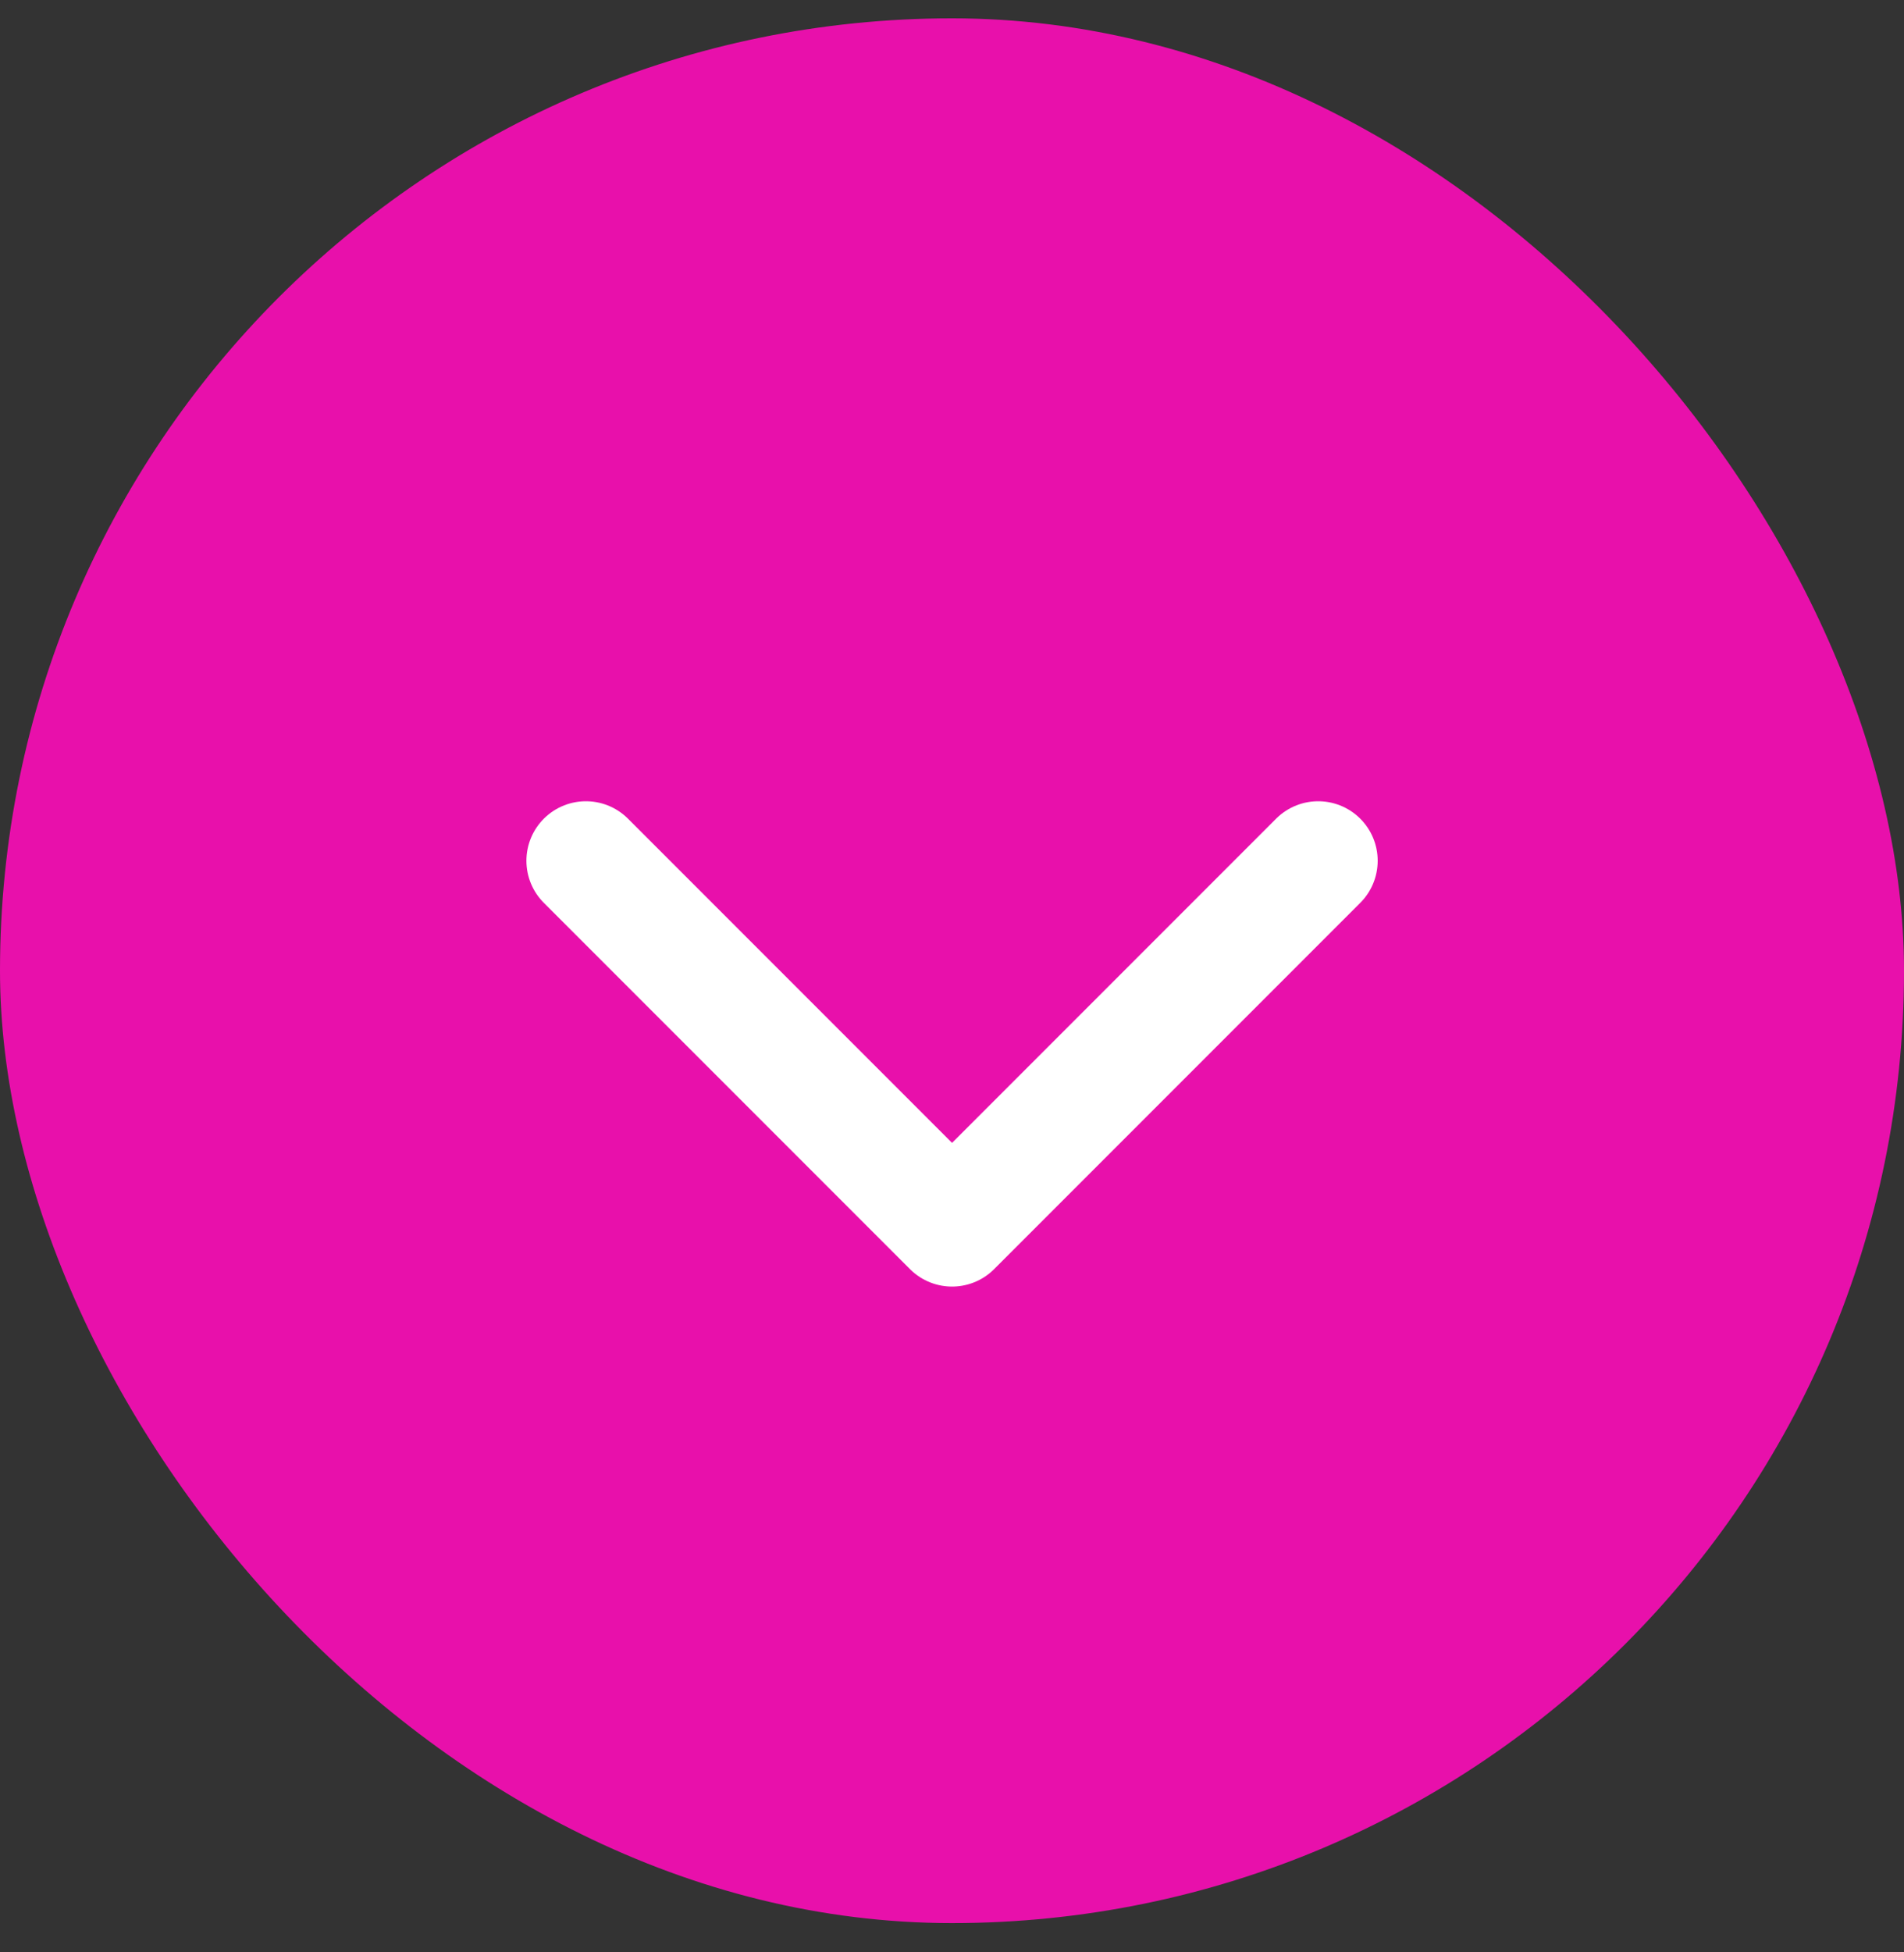
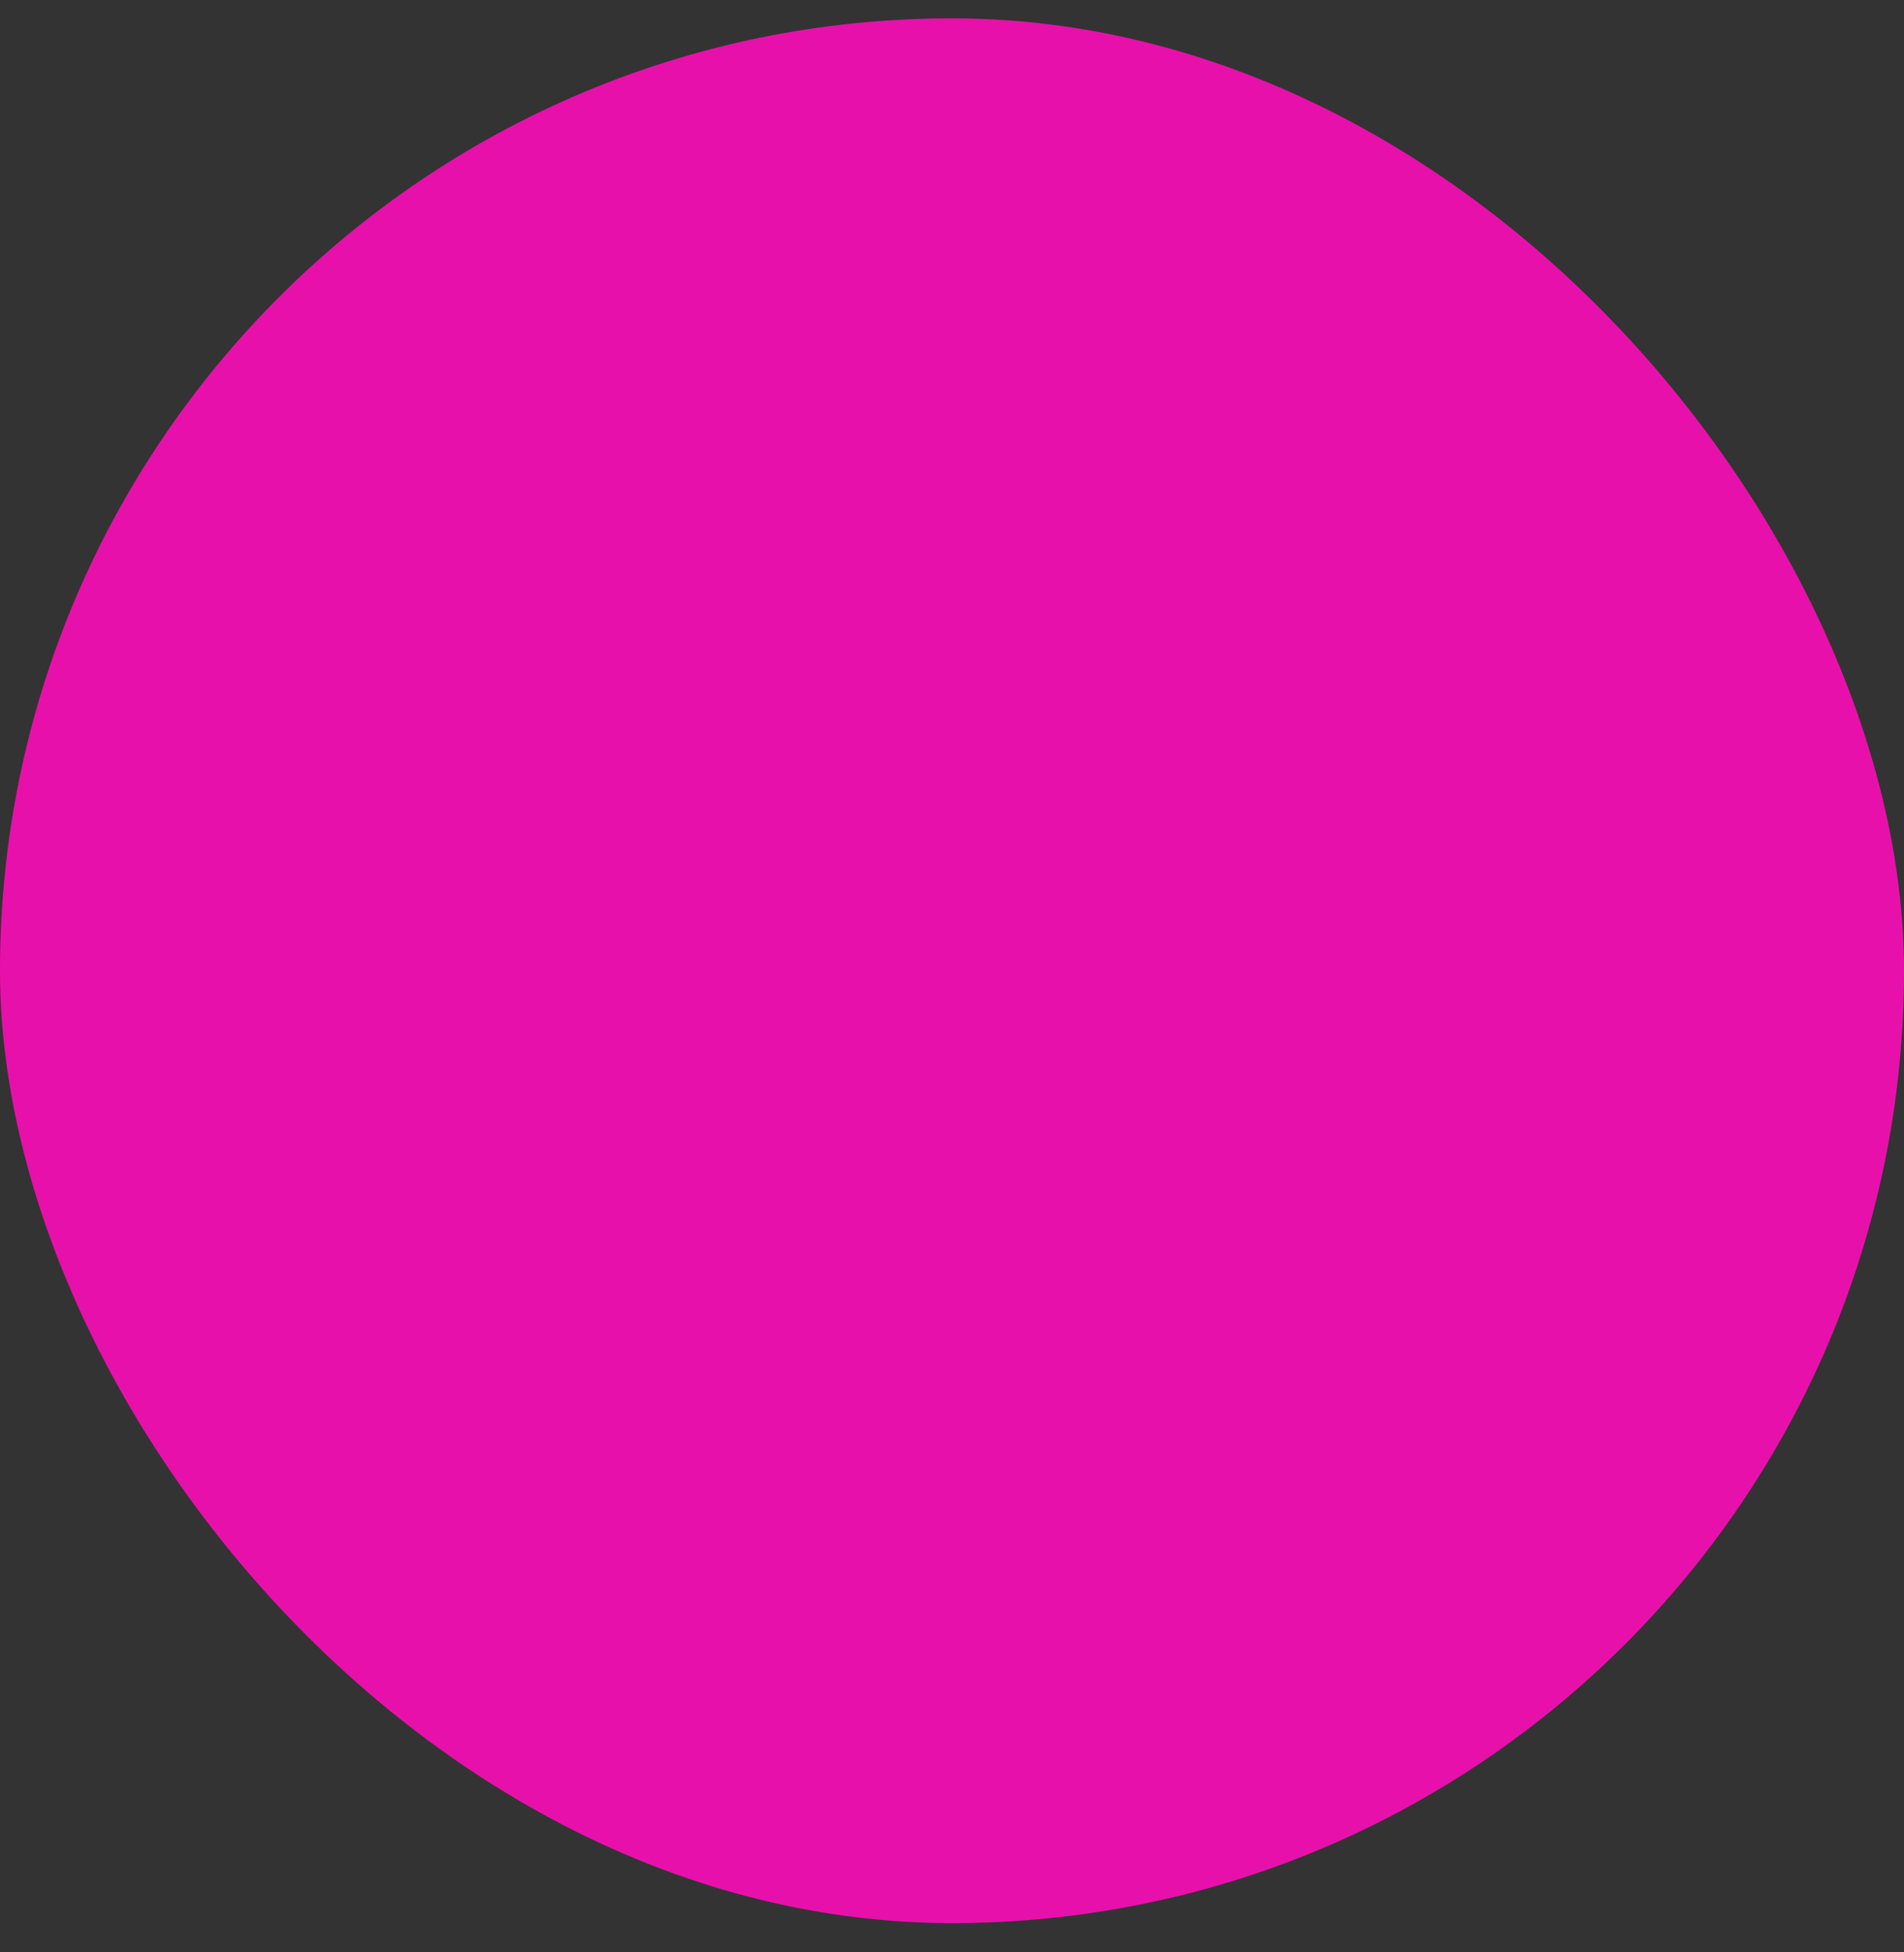
<svg xmlns="http://www.w3.org/2000/svg" width="40" height="41" viewBox="0 0 40 41" fill="none">
  <rect x="0" y="0" width="40" height="41" fill="#333333" stroke="none" />
  <rect y="0.385" width="40" height="40" rx="20" fill="#E810AB" />
-   <path d="M12.309 18.076L20.001 25.768L27.693 18.076" stroke="white" stroke-width="2.5" stroke-linecap="round" stroke-linejoin="round" />
</svg>